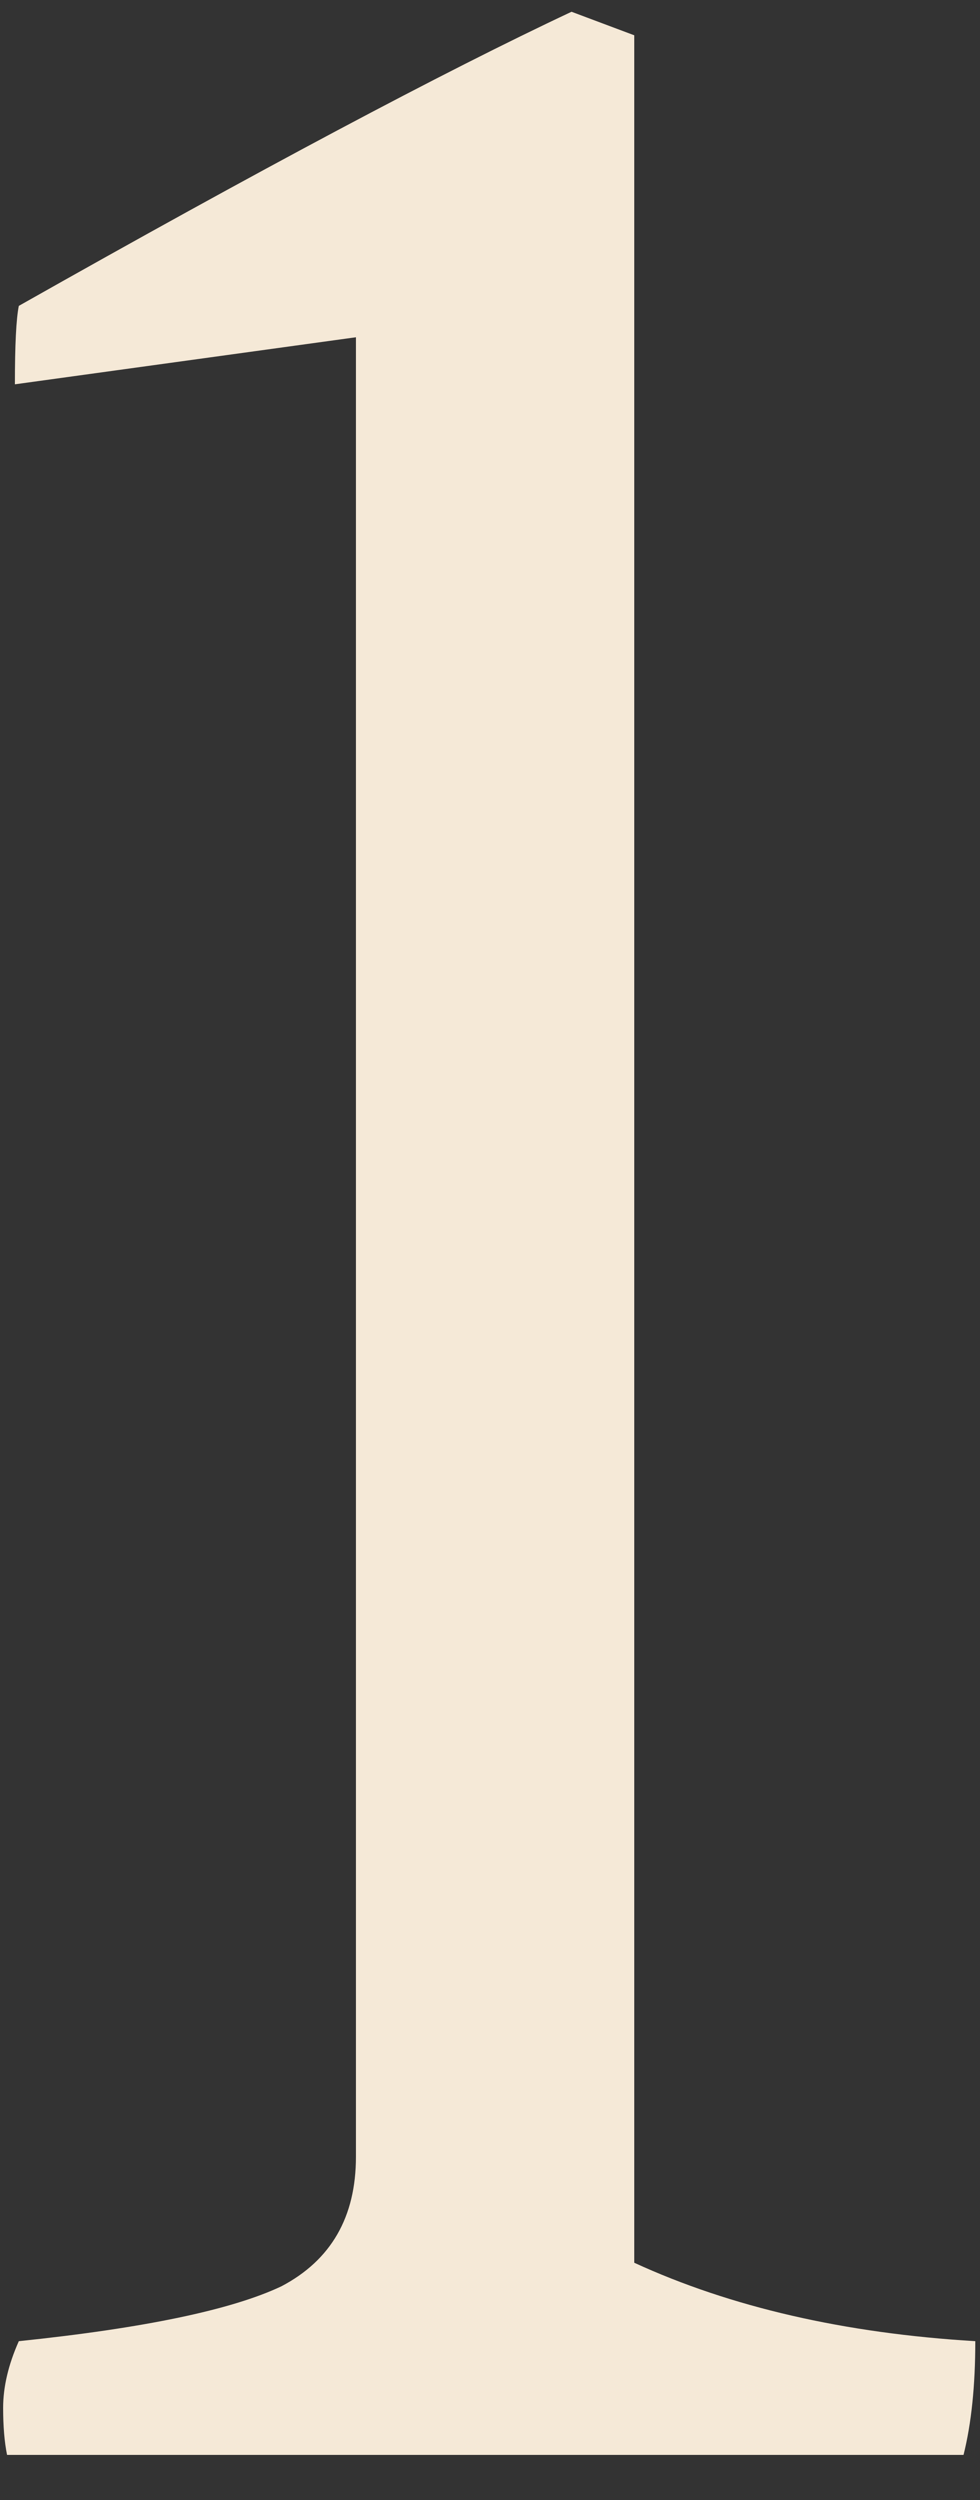
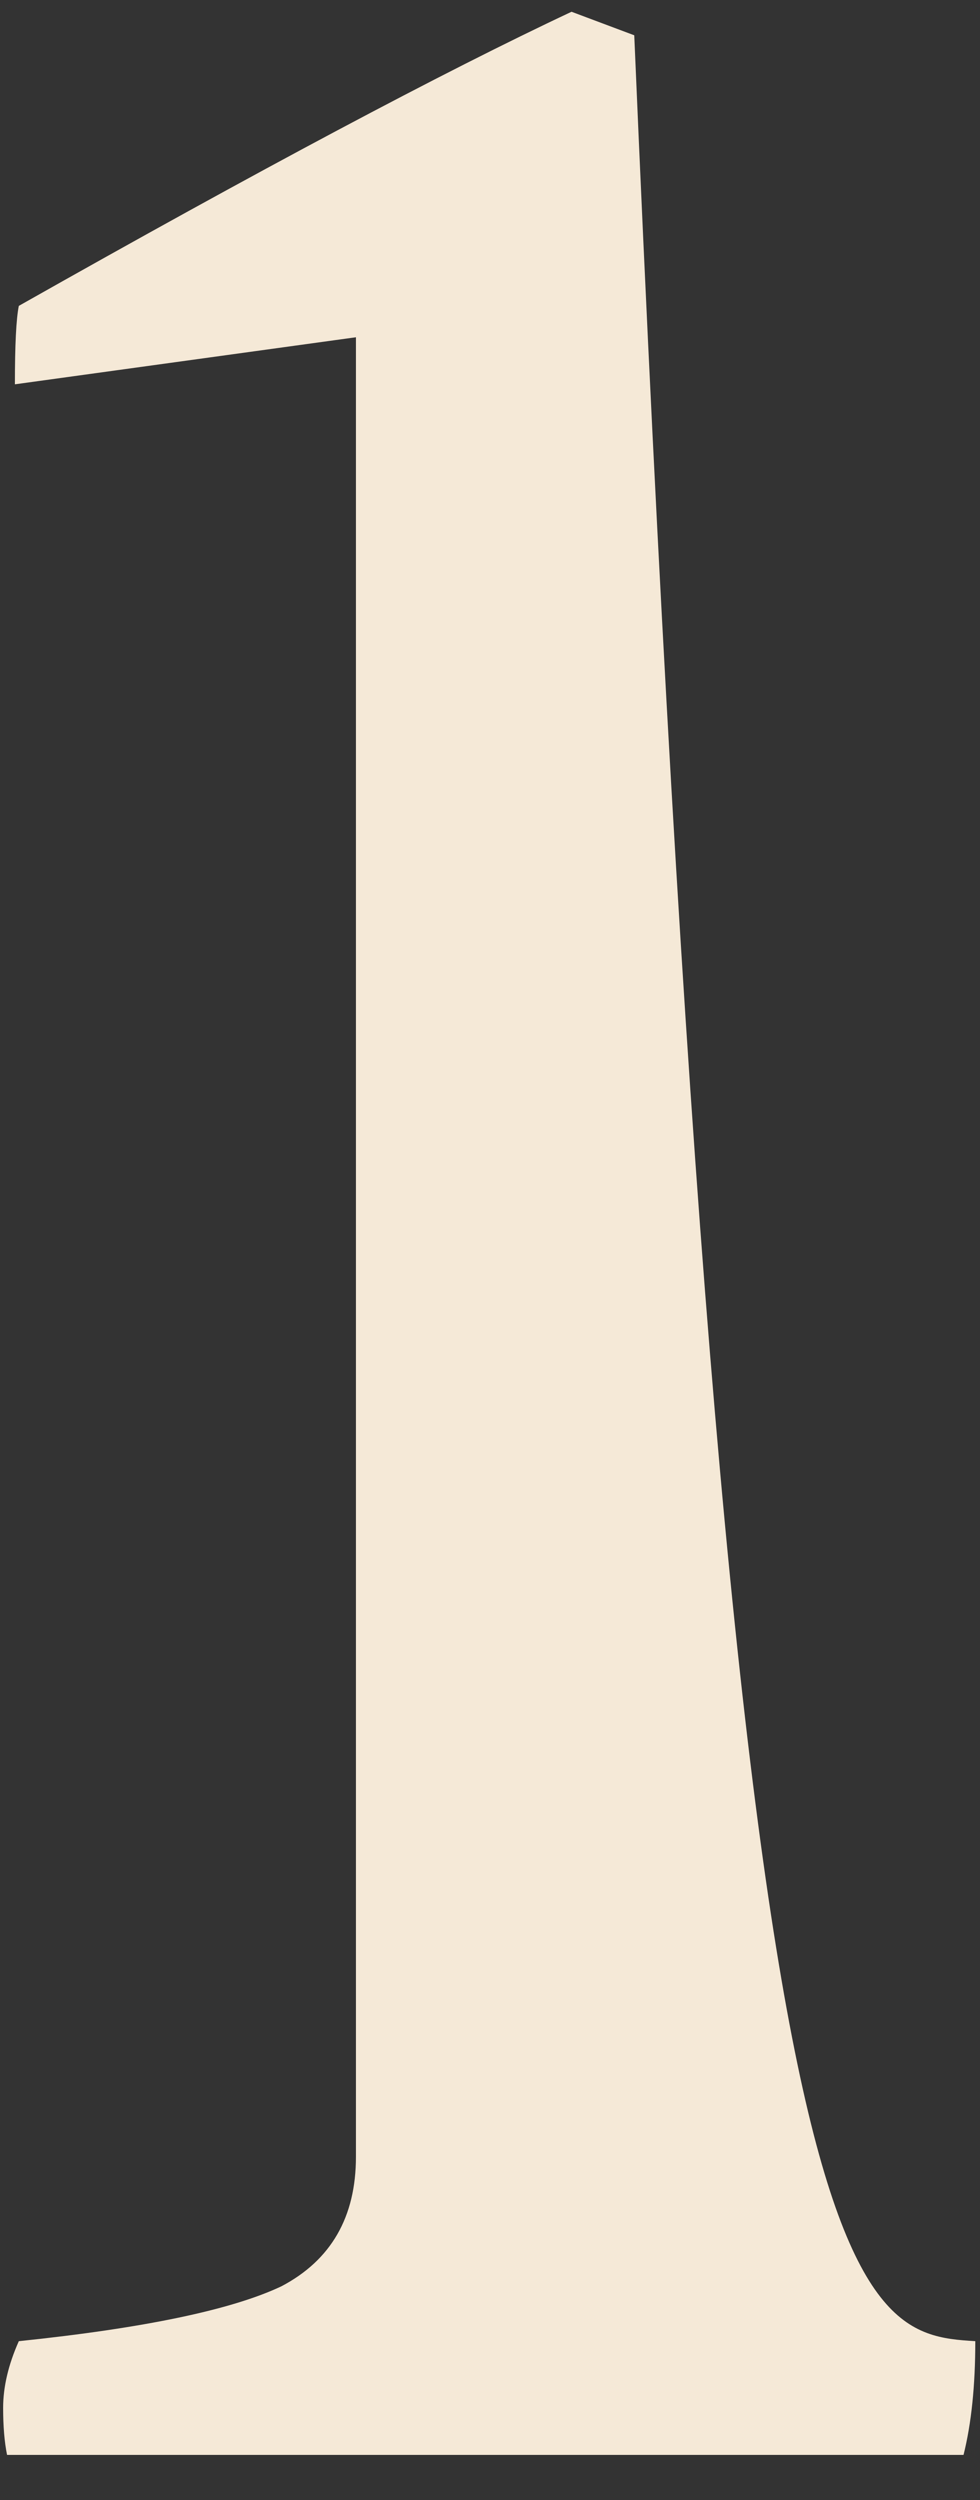
<svg xmlns="http://www.w3.org/2000/svg" width="20" height="51" viewBox="0 0 20 51" fill="none">
  <rect x="0" y="0" width="20" height="51" fill="#333333" stroke="none" />
-   <path d="M0.144 50.08C0.09 49.814 0.064 49.494 0.064 49.12C0.064 48.694 0.17 48.24 0.384 47.76C2.944 47.494 4.73 47.12 5.744 46.64C6.757 46.107 7.264 45.227 7.264 44V6.88L0.304 7.84C0.304 7.04 0.33 6.507 0.384 6.24C5.29 3.467 9.05 1.467 11.664 0.24L12.944 0.72V46.16C14.917 47.067 17.237 47.6 19.904 47.76C19.904 48.667 19.824 49.44 19.664 50.08H0.144Z" fill="#F5E9D7" />
+   <path d="M0.144 50.08C0.09 49.814 0.064 49.494 0.064 49.12C0.064 48.694 0.17 48.24 0.384 47.76C2.944 47.494 4.73 47.12 5.744 46.64C6.757 46.107 7.264 45.227 7.264 44V6.88L0.304 7.84C0.304 7.04 0.33 6.507 0.384 6.24C5.29 3.467 9.05 1.467 11.664 0.24L12.944 0.72C14.917 47.067 17.237 47.6 19.904 47.76C19.904 48.667 19.824 49.44 19.664 50.08H0.144Z" fill="#F5E9D7" />
</svg>